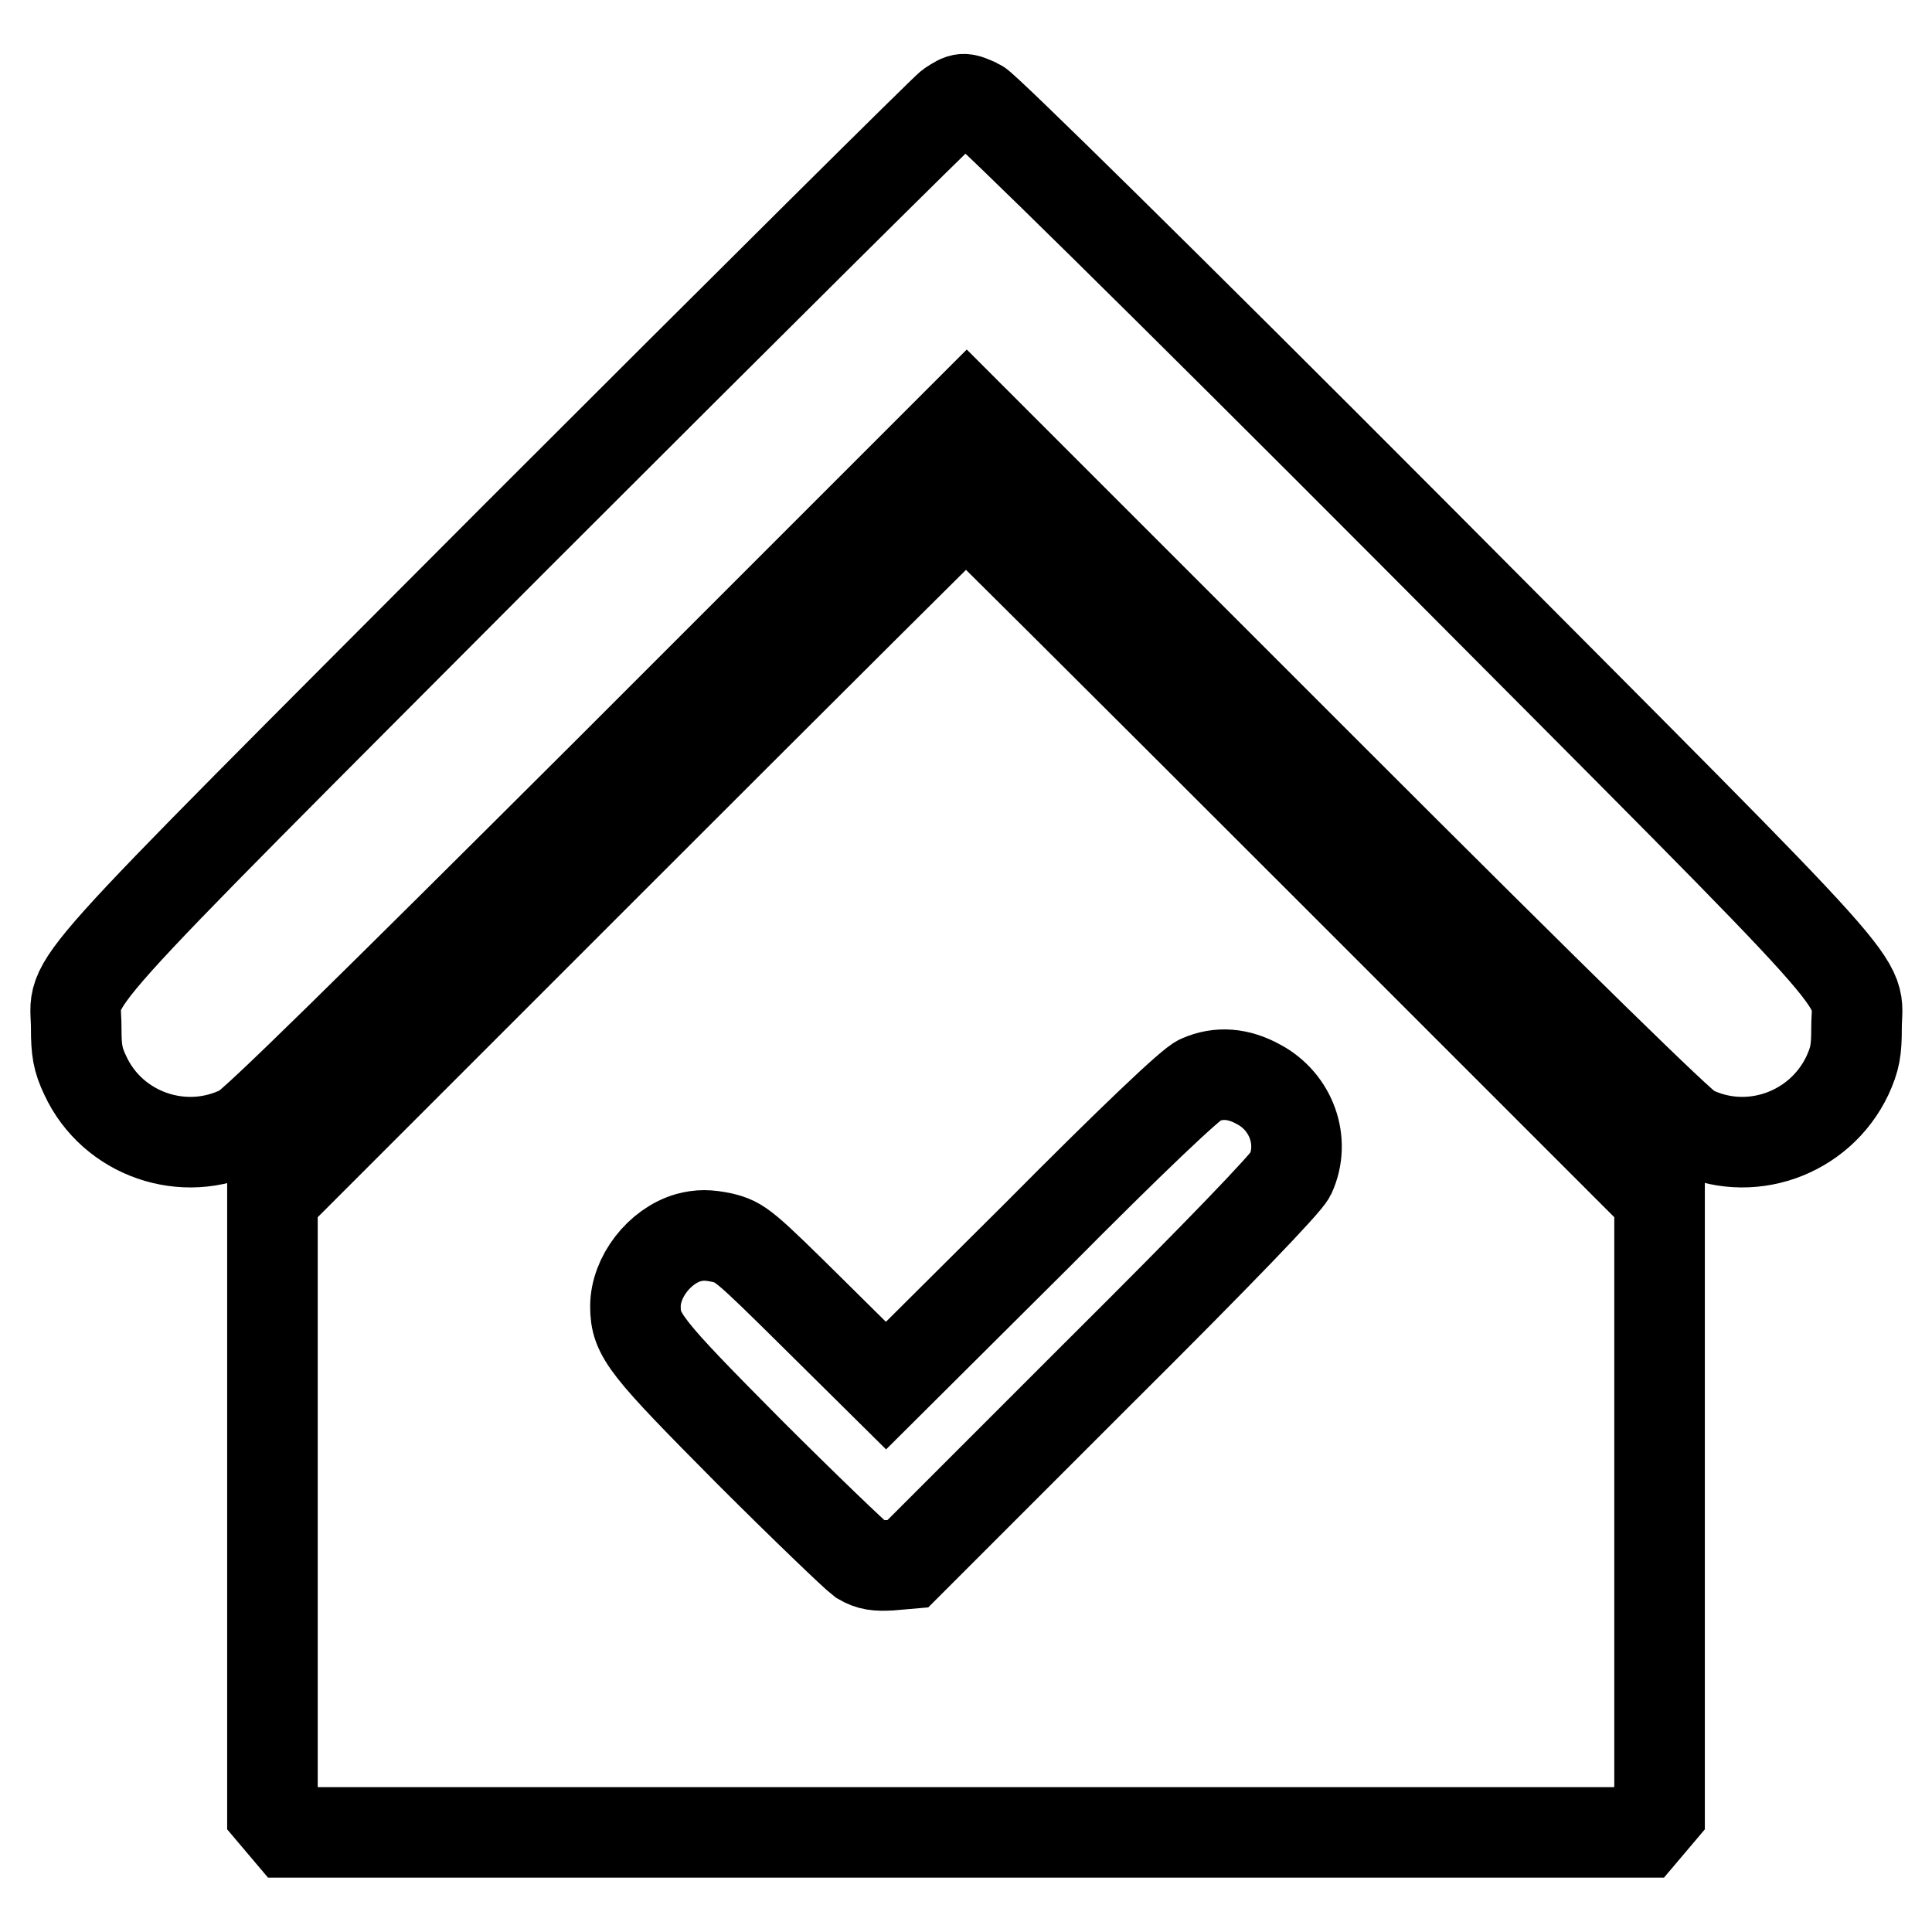
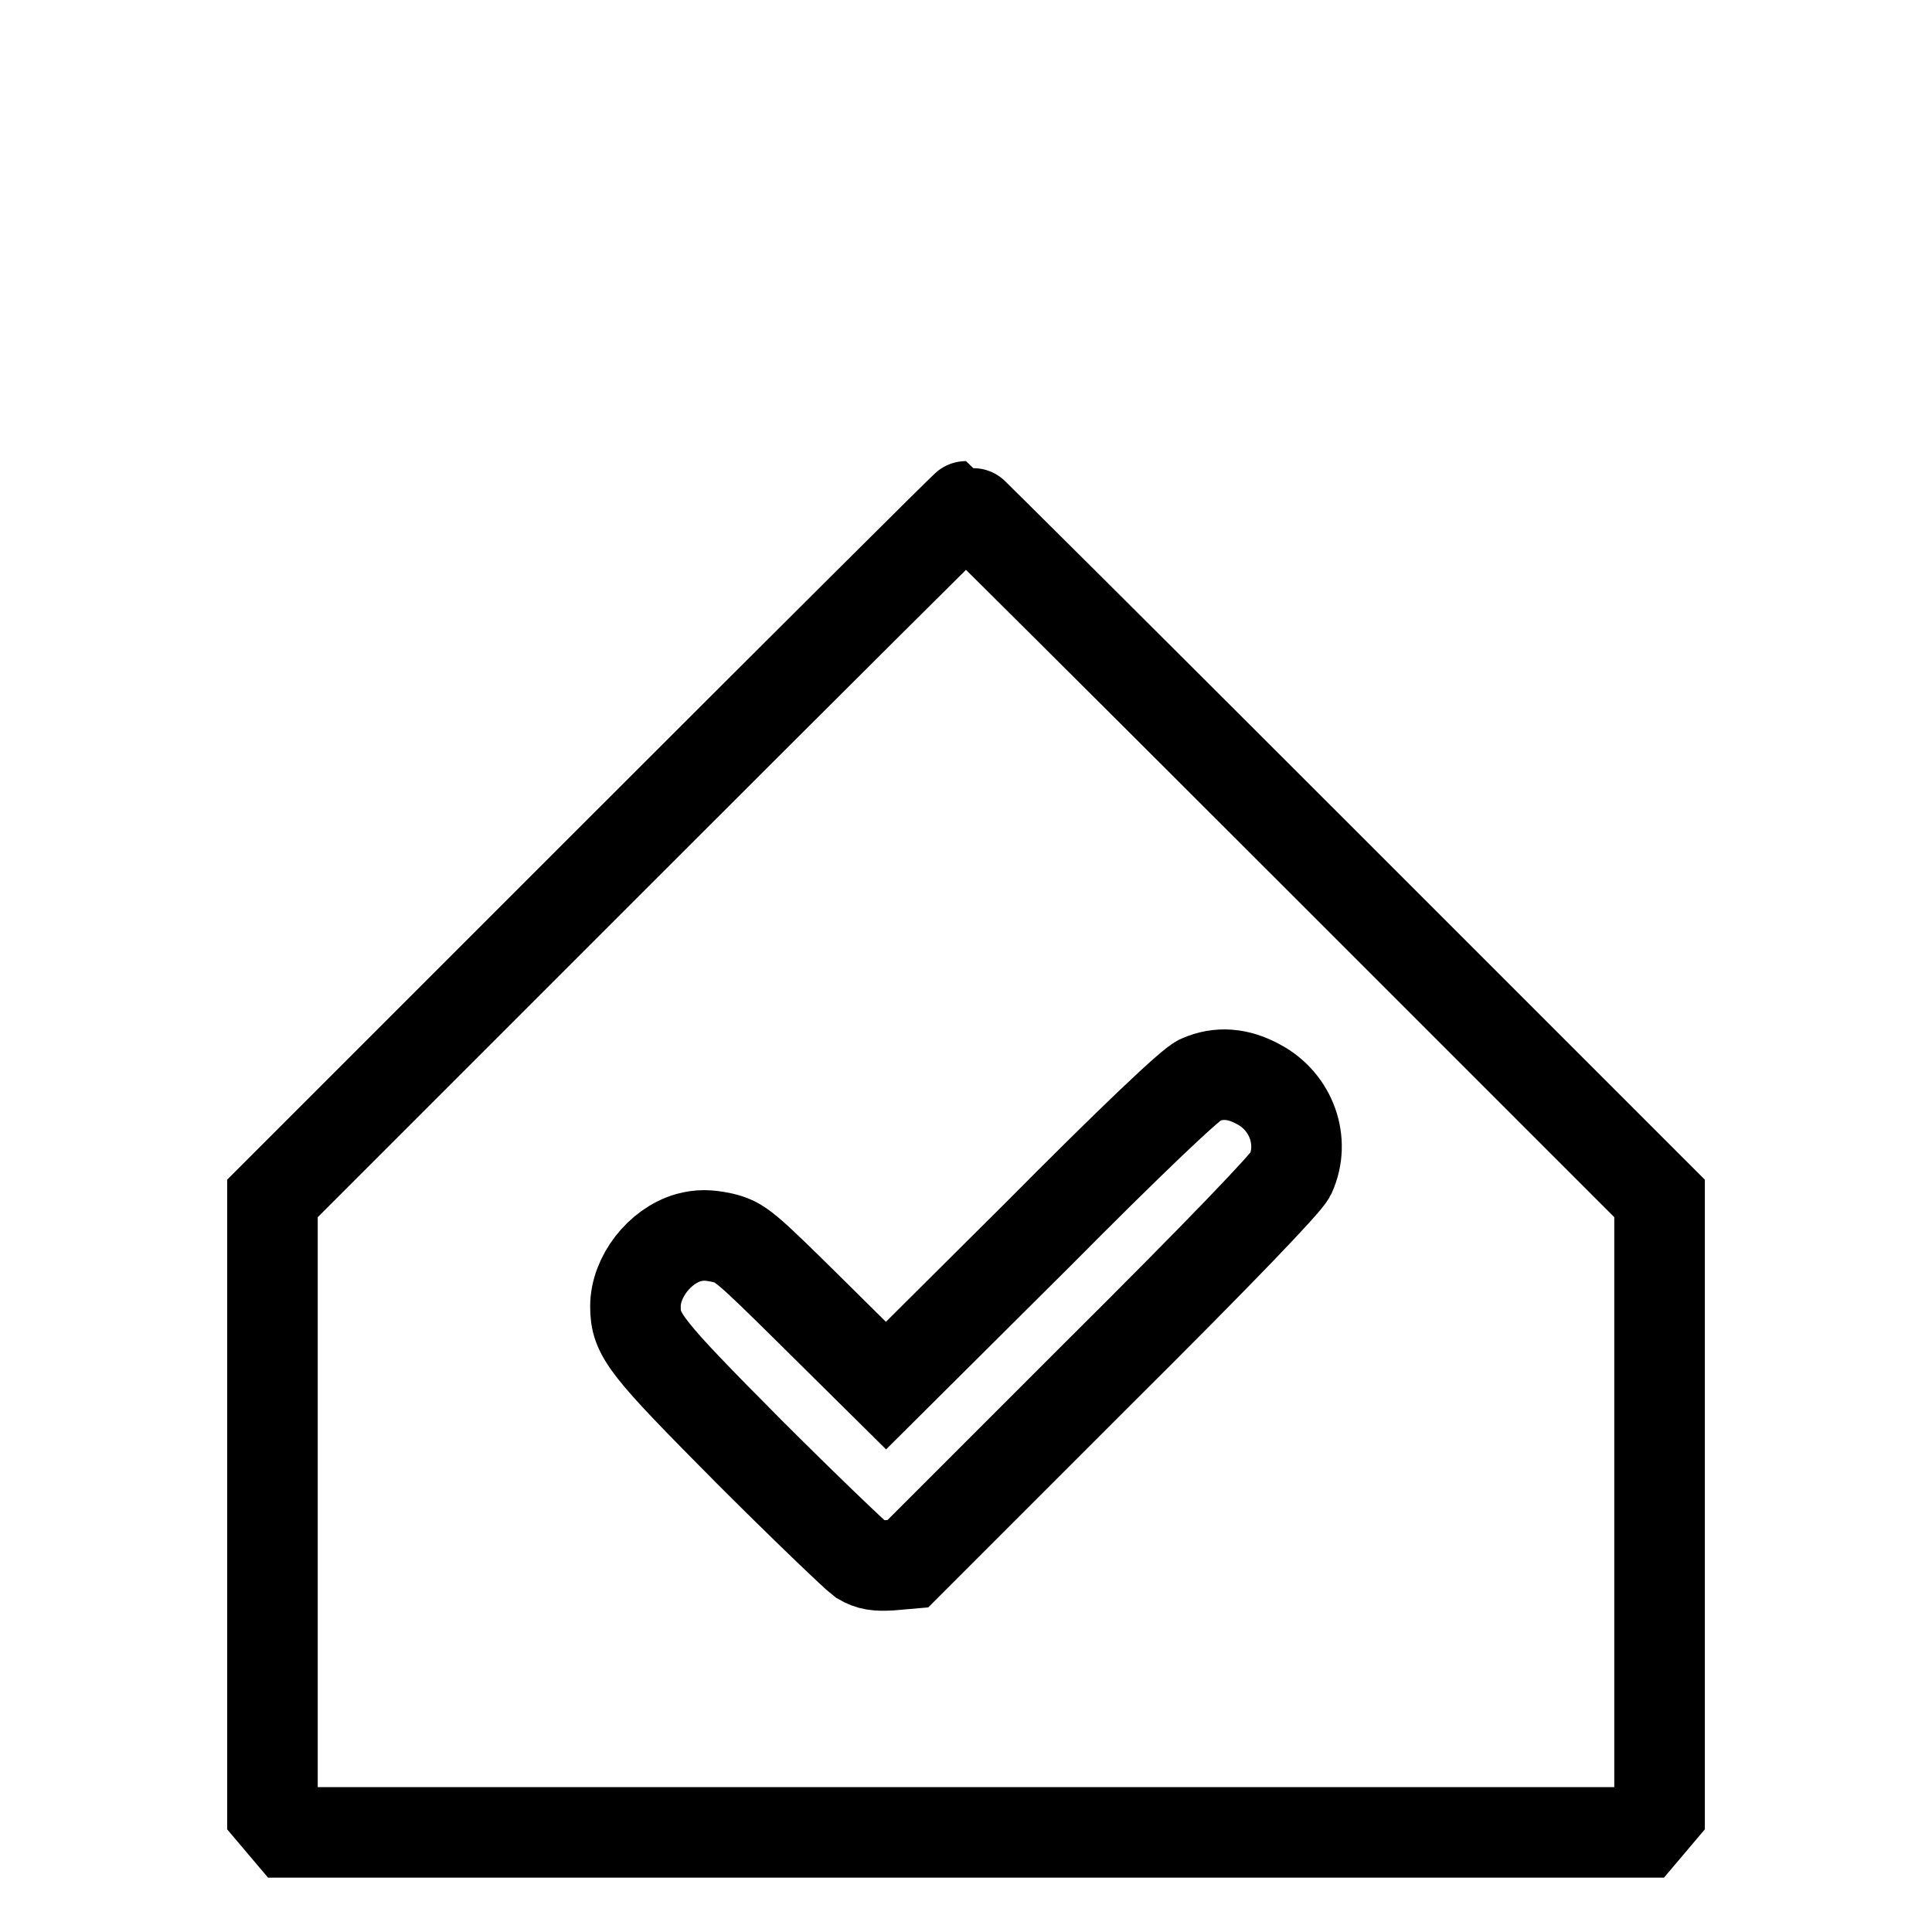
<svg xmlns="http://www.w3.org/2000/svg" version="1.1" x="0px" y="0px" viewBox="0 0 256 256" enable-background="new 0 0 256 256" xml:space="preserve">
  <g>
    <g>
      <g>
-         <path stroke-width="12" fill-opacity="0" stroke="#000000" d="M125.9,14c-0.7,0.5-26.6,26.2-57.5,57.1c-62.9,63.1-58.3,57.9-58.3,65.1c0,3,0.2,4.2,1.2,6.3c3.6,7.8,13.1,11.1,20.8,7.2c1.4-0.6,16.5-15.5,49-47.9l47-47l47,47c32.6,32.6,47.6,47.2,48.9,47.9c7.7,3.9,17.1,0.6,20.8-7.2c1-2.2,1.2-3.3,1.2-6.3c0-7.1,4.6-1.9-58.5-65.3c-33.2-33.3-57-56.7-57.9-57.1C127.6,12.9,127.6,12.9,125.9,14z" />
        <path stroke-width="12" fill-opacity="0" stroke="#000000" d="M81.9,113l-45.8,45.8v40.7v40.7l1.1,1.3l1.1,1.3H128h89.7l1.1-1.3l1.1-1.3v-40.7v-40.7L174,112.9c-25.2-25.2-45.9-45.8-46-45.8S107.1,87.8,81.9,113z M166.8,143.7c4.3,2.3,6.2,7.5,4.2,11.9c-0.6,1.2-9,10-25.8,26.7l-24.9,24.9l-2.3,0.2c-1.8,0.1-2.7,0-3.9-0.7c-0.8-0.6-7.5-7-14.8-14.3c-13.9-14-15.1-15.5-15.1-19.3c0-3.9,3.2-8,7-9.1c1.5-0.4,2.6-0.4,4.5,0c2.4,0.6,2.8,0.9,12.1,10.1l9.6,9.5l20-19.9c12.5-12.6,20.5-20.2,21.6-20.6C161.5,142,164.1,142.2,166.8,143.7z" />
      </g>
    </g>
  </g>
</svg>